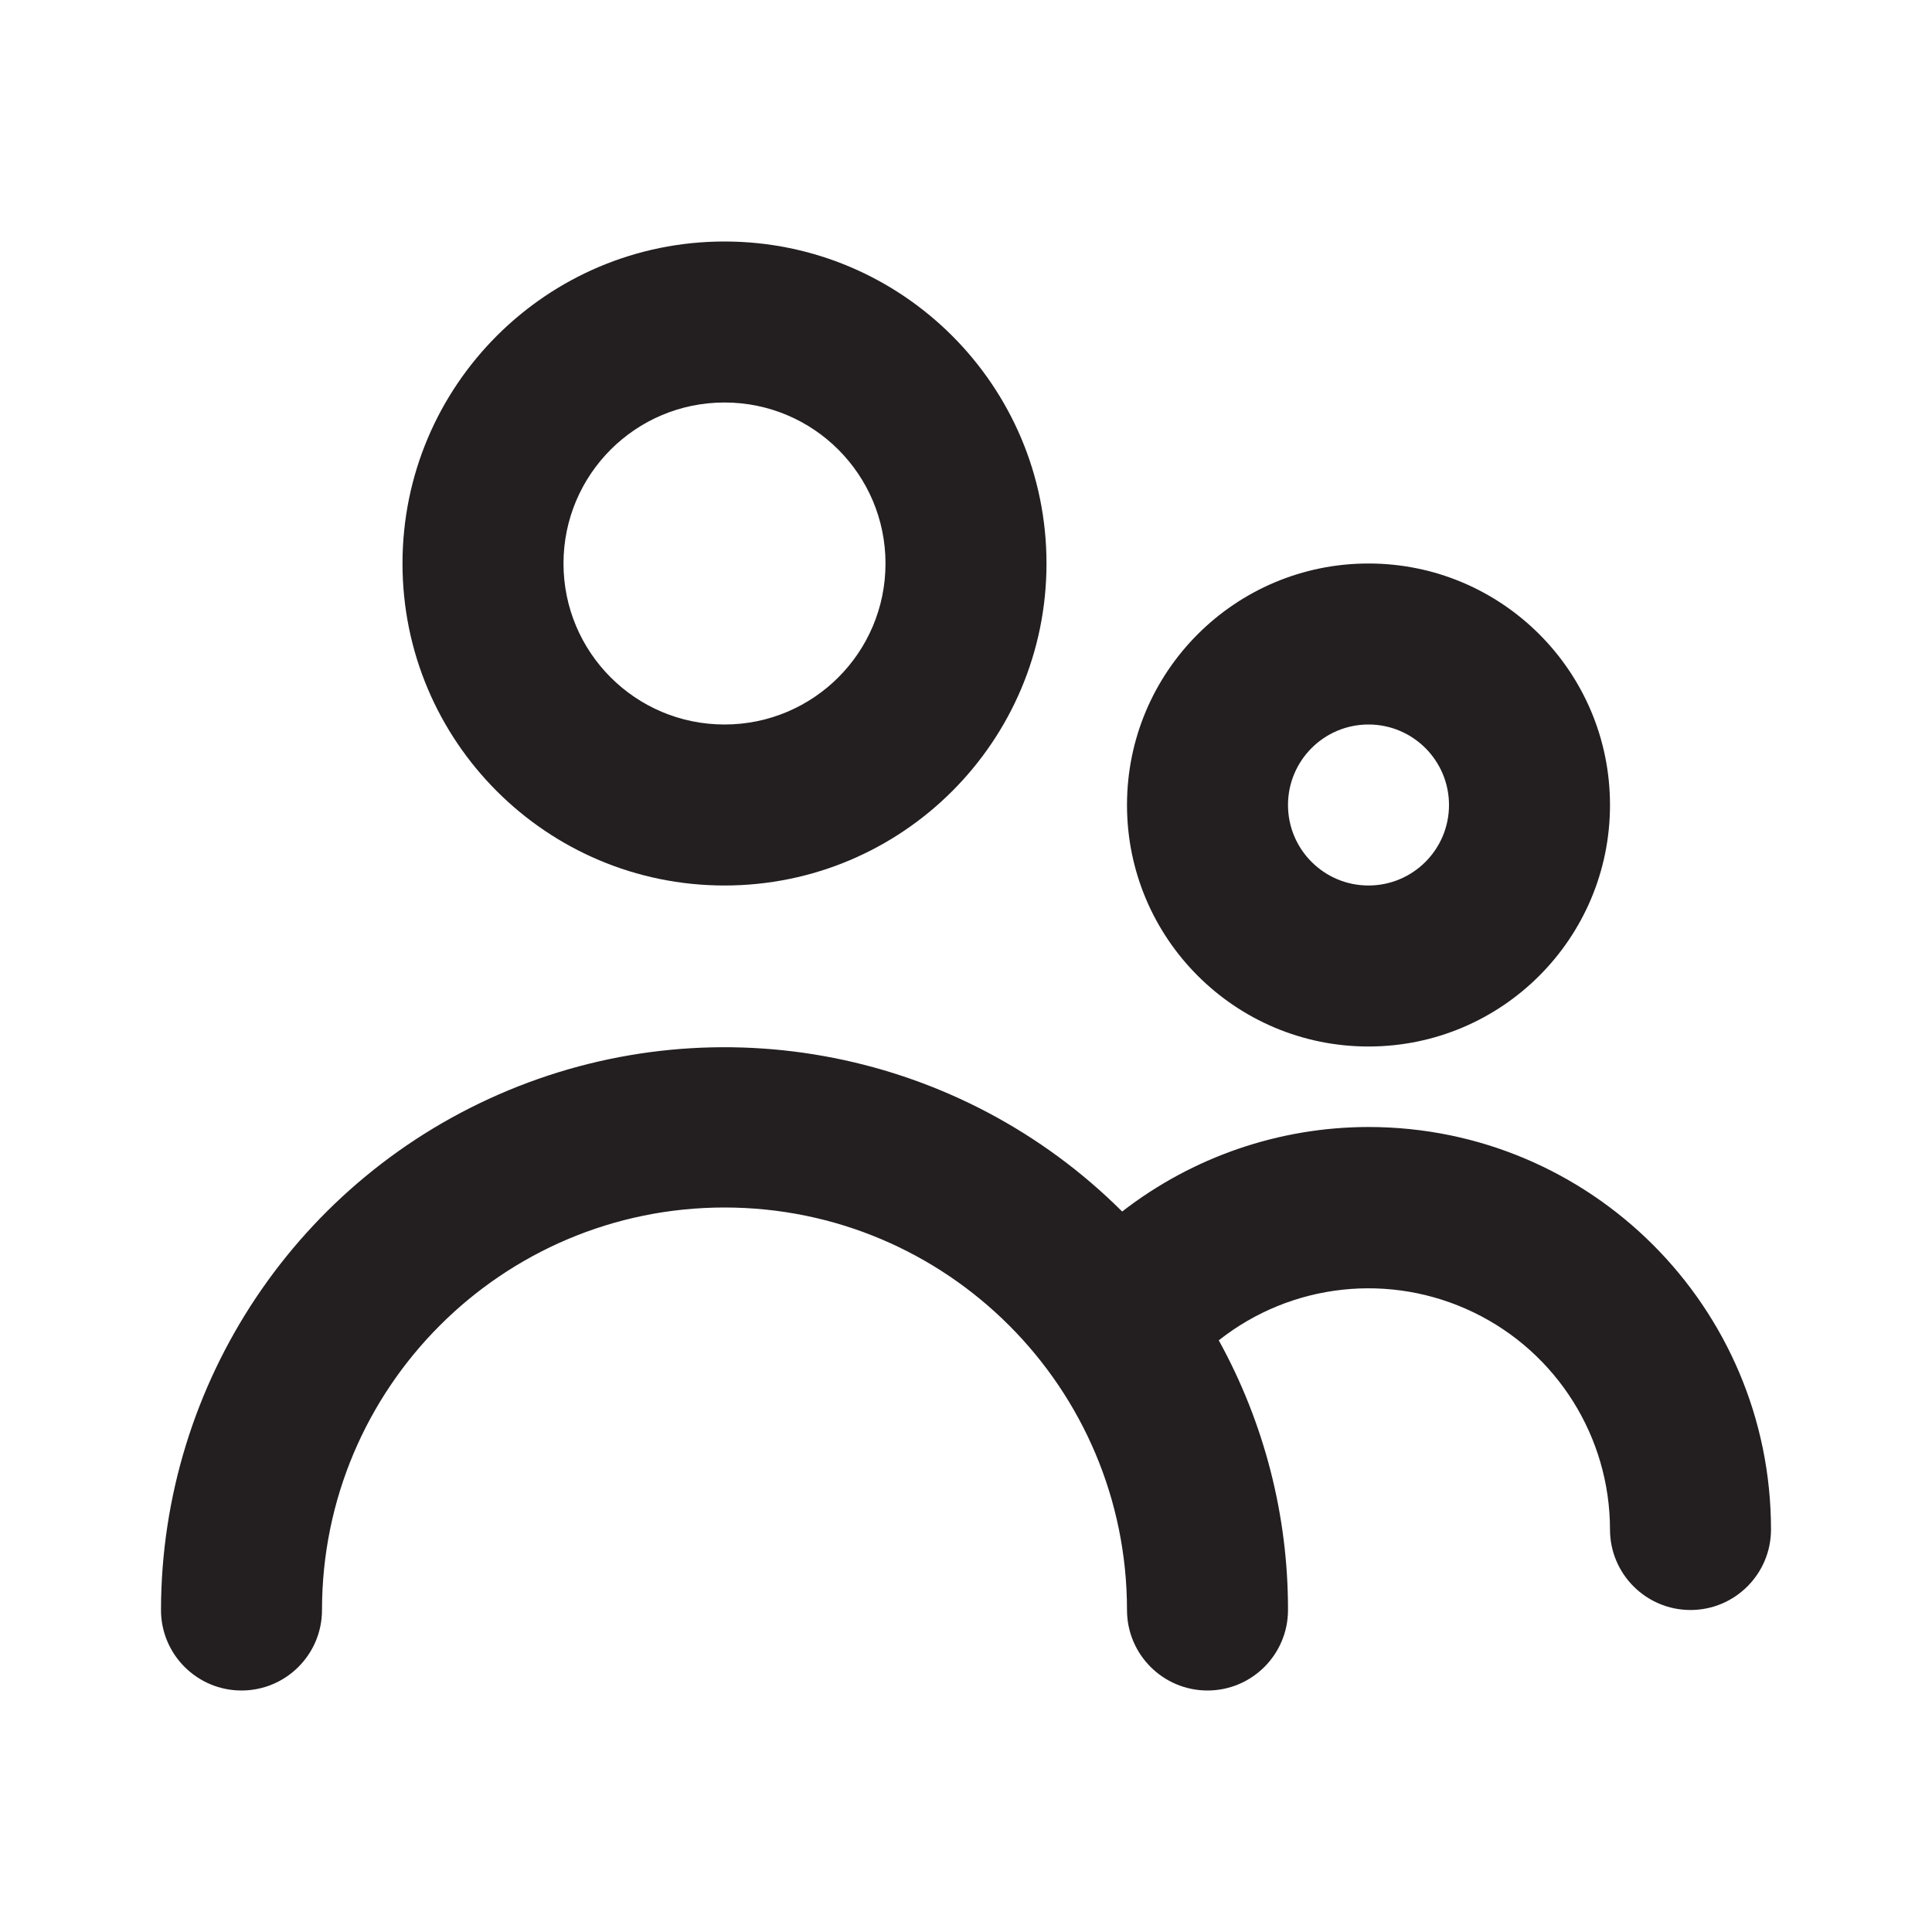
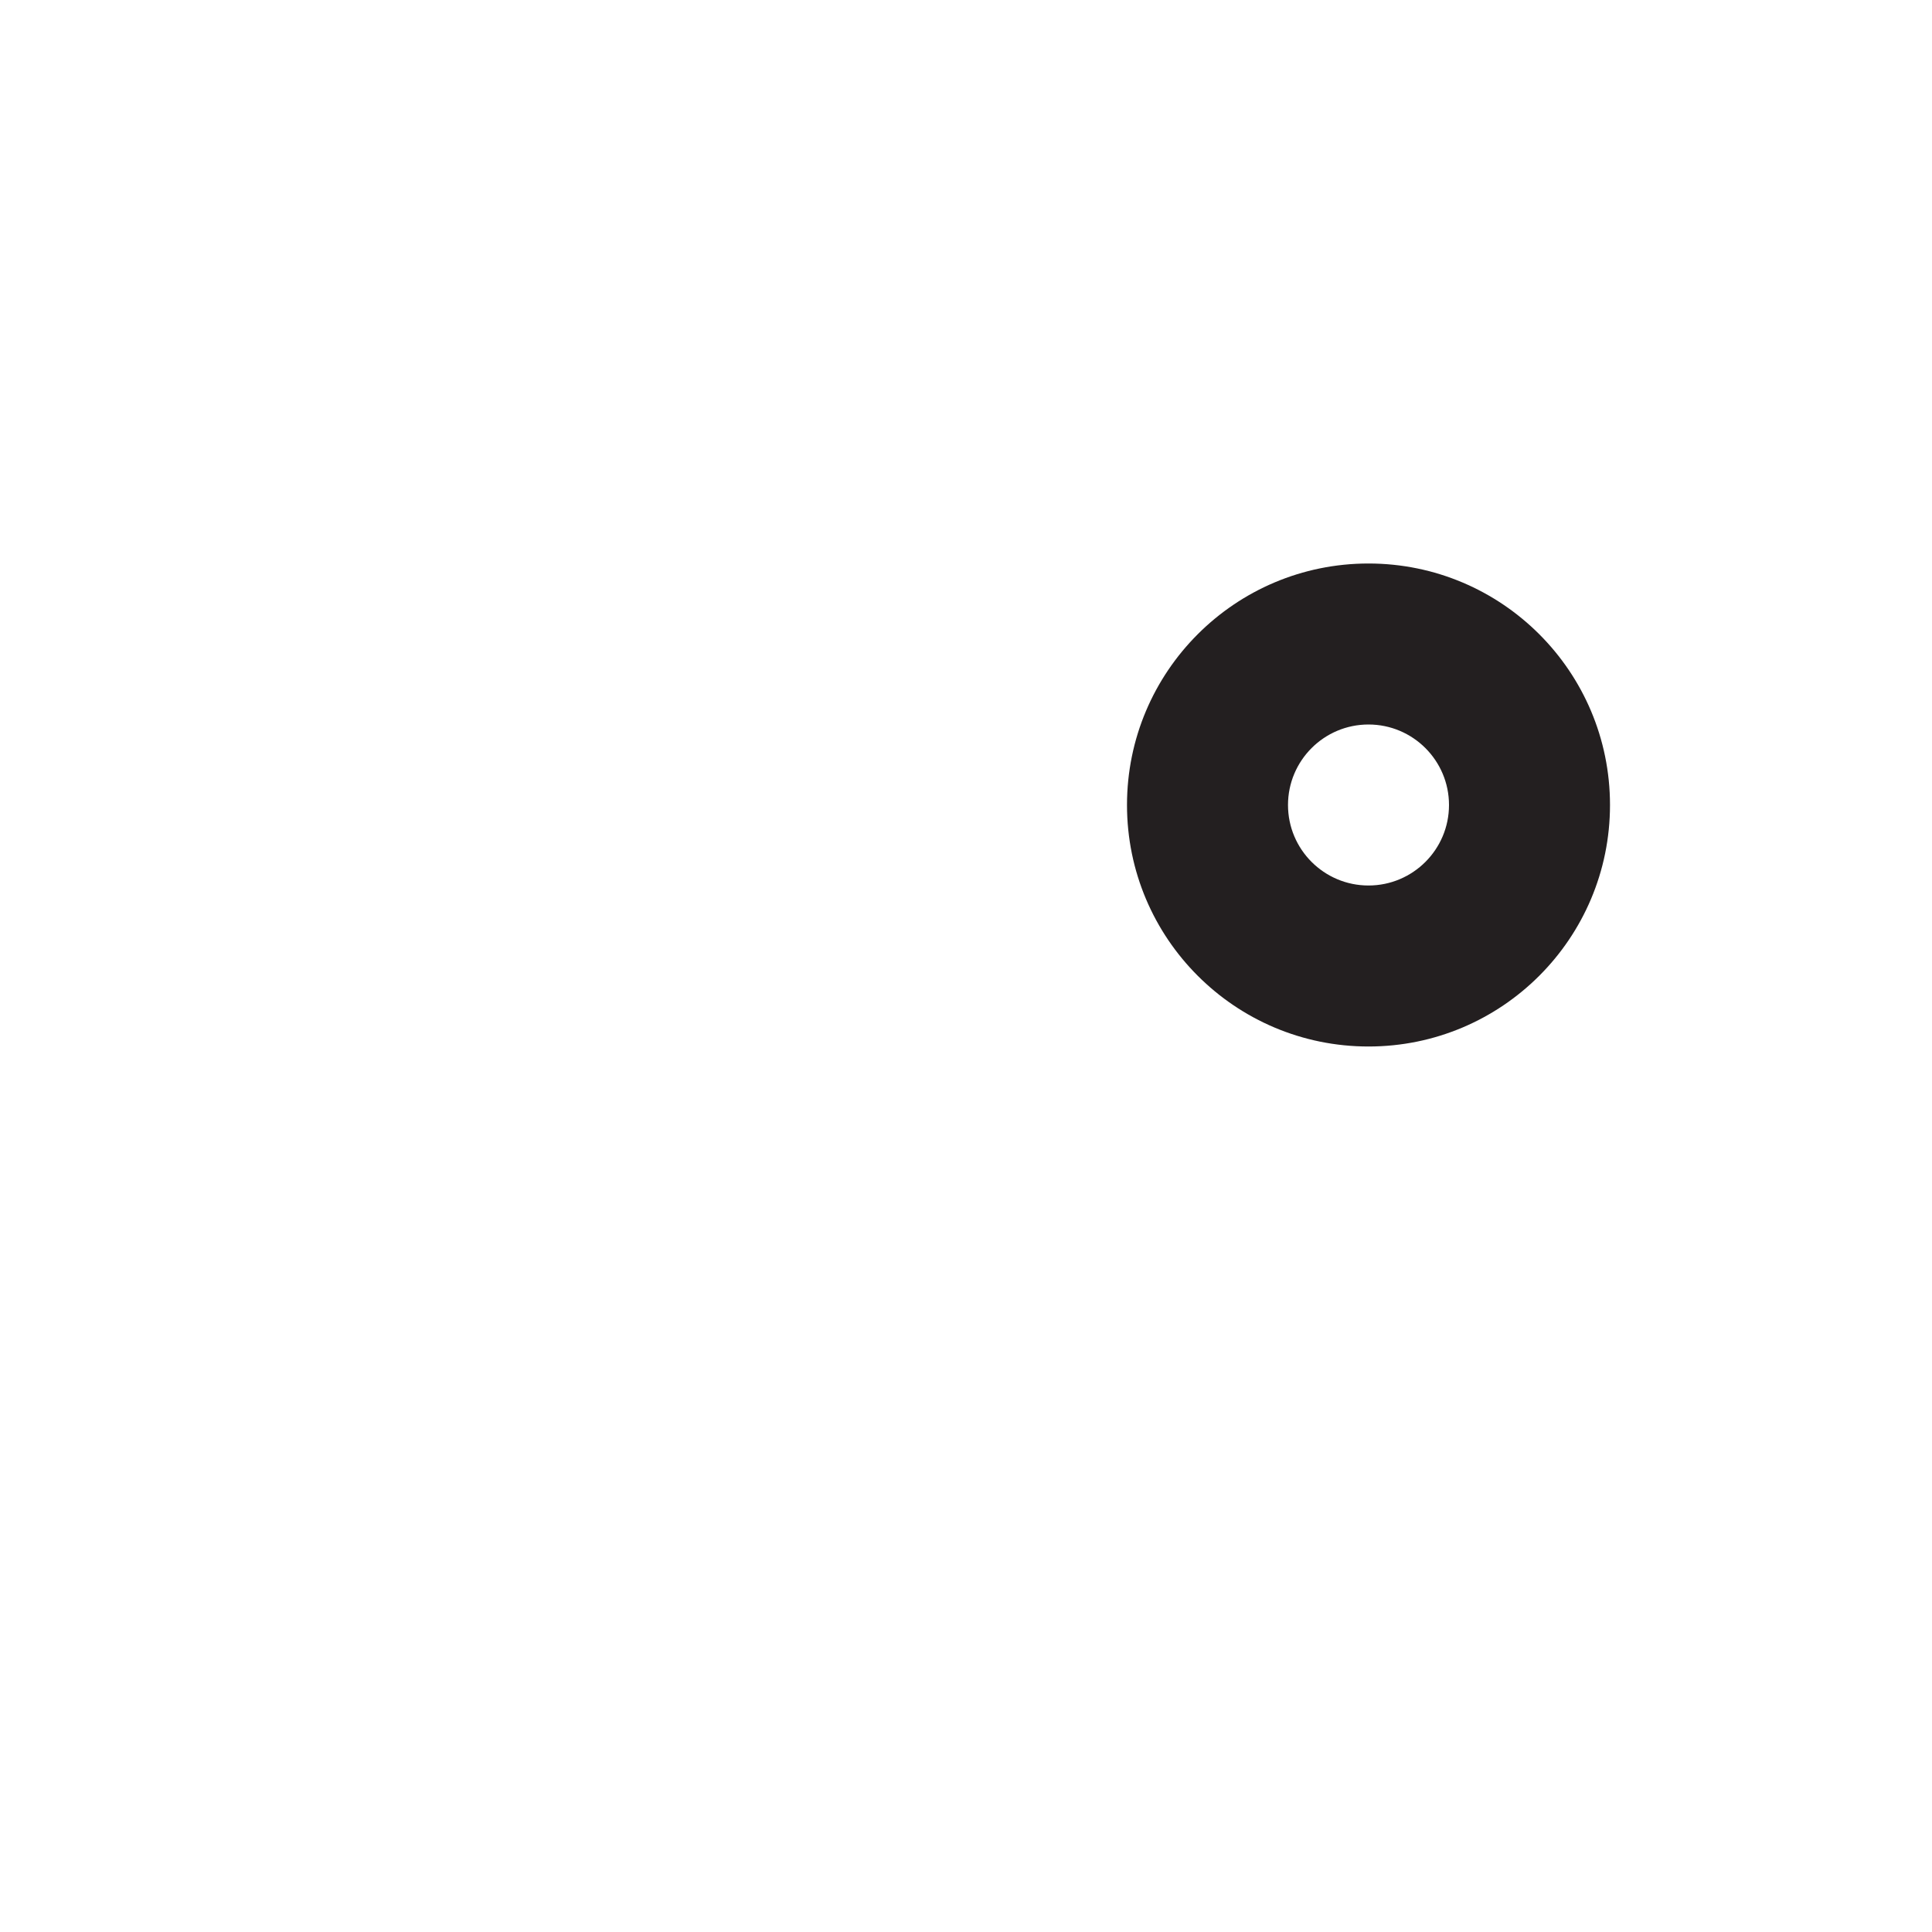
<svg xmlns="http://www.w3.org/2000/svg" version="1.1" x="0" y="0" width="24" height="24" viewBox="0, 0, 24, 24">
  <g id="Layer_2">
-     <path d="M0,0 L24,0 L24,24 L0,24 z" fill="#FFFFFF" opacity="0" />
-     <path d="M9,11 C11.209,11 13,9.209 13,7 C13,4.791 11.209,3 9,3 C6.791,3 5,4.791 5,7 C5,9.209 6.791,11 9,11 z M9,5 C10.105,5 11,5.895 11,7 C11,8.105 10.105,9 9,9 C7.895,9 7,8.105 7,7 C7,5.895 7.895,5 9,5 z" fill="#231F20" />
    <path d="M17,13 C18.657,13 20,11.657 20,10 C20,8.343 18.657,7 17,7 C15.343,7 14,8.343 14,10 C14,11.657 15.343,13 17,13 z M17,9 C17.552,9 18,9.448 18,10 C18,10.552 17.552,11 17,11 C16.448,11 16,10.552 16,10 C16,9.448 16.448,9 17,9 z" fill="#231F20" />
-     <path d="M17,14 C15.892,14.001 14.815,14.371 13.94,15.05 C11.937,13.055 8.931,12.46 6.319,13.543 C3.708,14.626 2.004,17.173 2,20 C2,20.552 2.448,21 3,21 C3.552,21 4,20.552 4,20 C4,17.239 6.239,15 9,15 C11.761,15 14,17.239 14,20 C14,20.552 14.448,21 15,21 C15.552,21 16,20.552 16,20 C16.002,18.828 15.706,17.676 15.14,16.65 C16.042,15.937 17.271,15.803 18.306,16.303 C19.341,16.803 19.999,17.851 20,19 C20,19.552 20.448,20 21,20 C21.552,20 22,19.552 22,19 C22,16.239 19.761,14 17,14 z" fill="#231F20" />
  </g>
</svg>